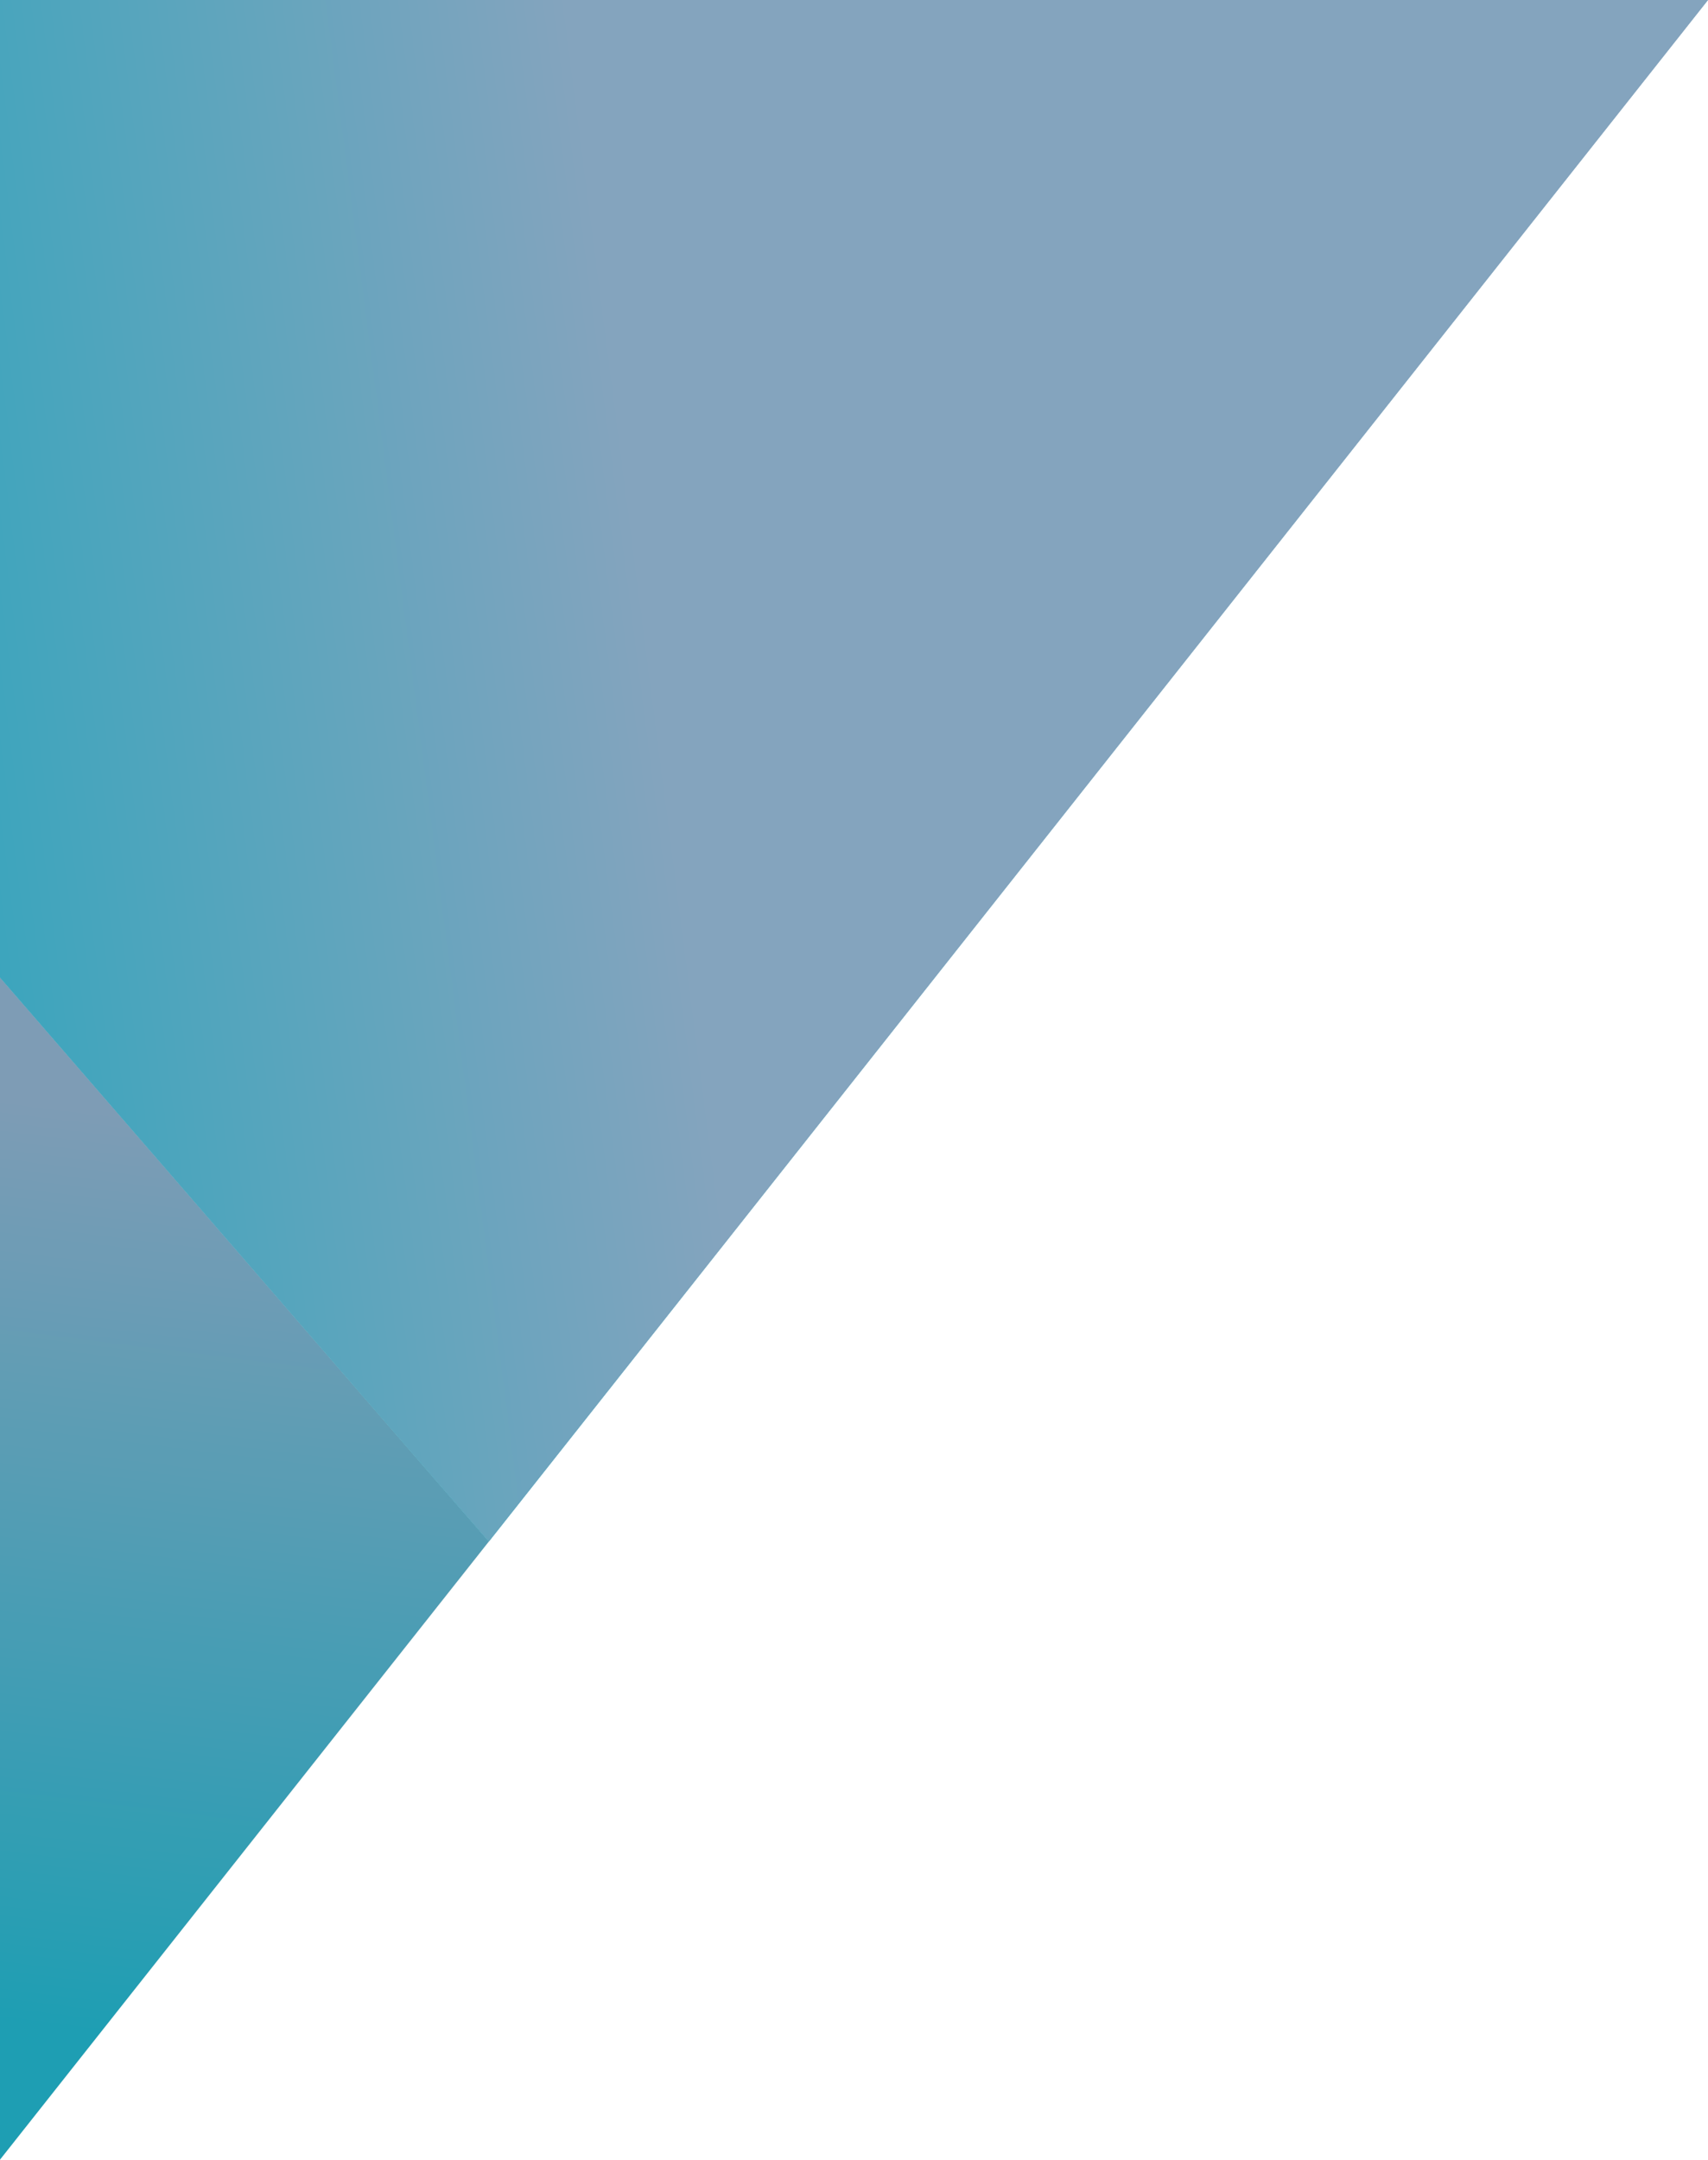
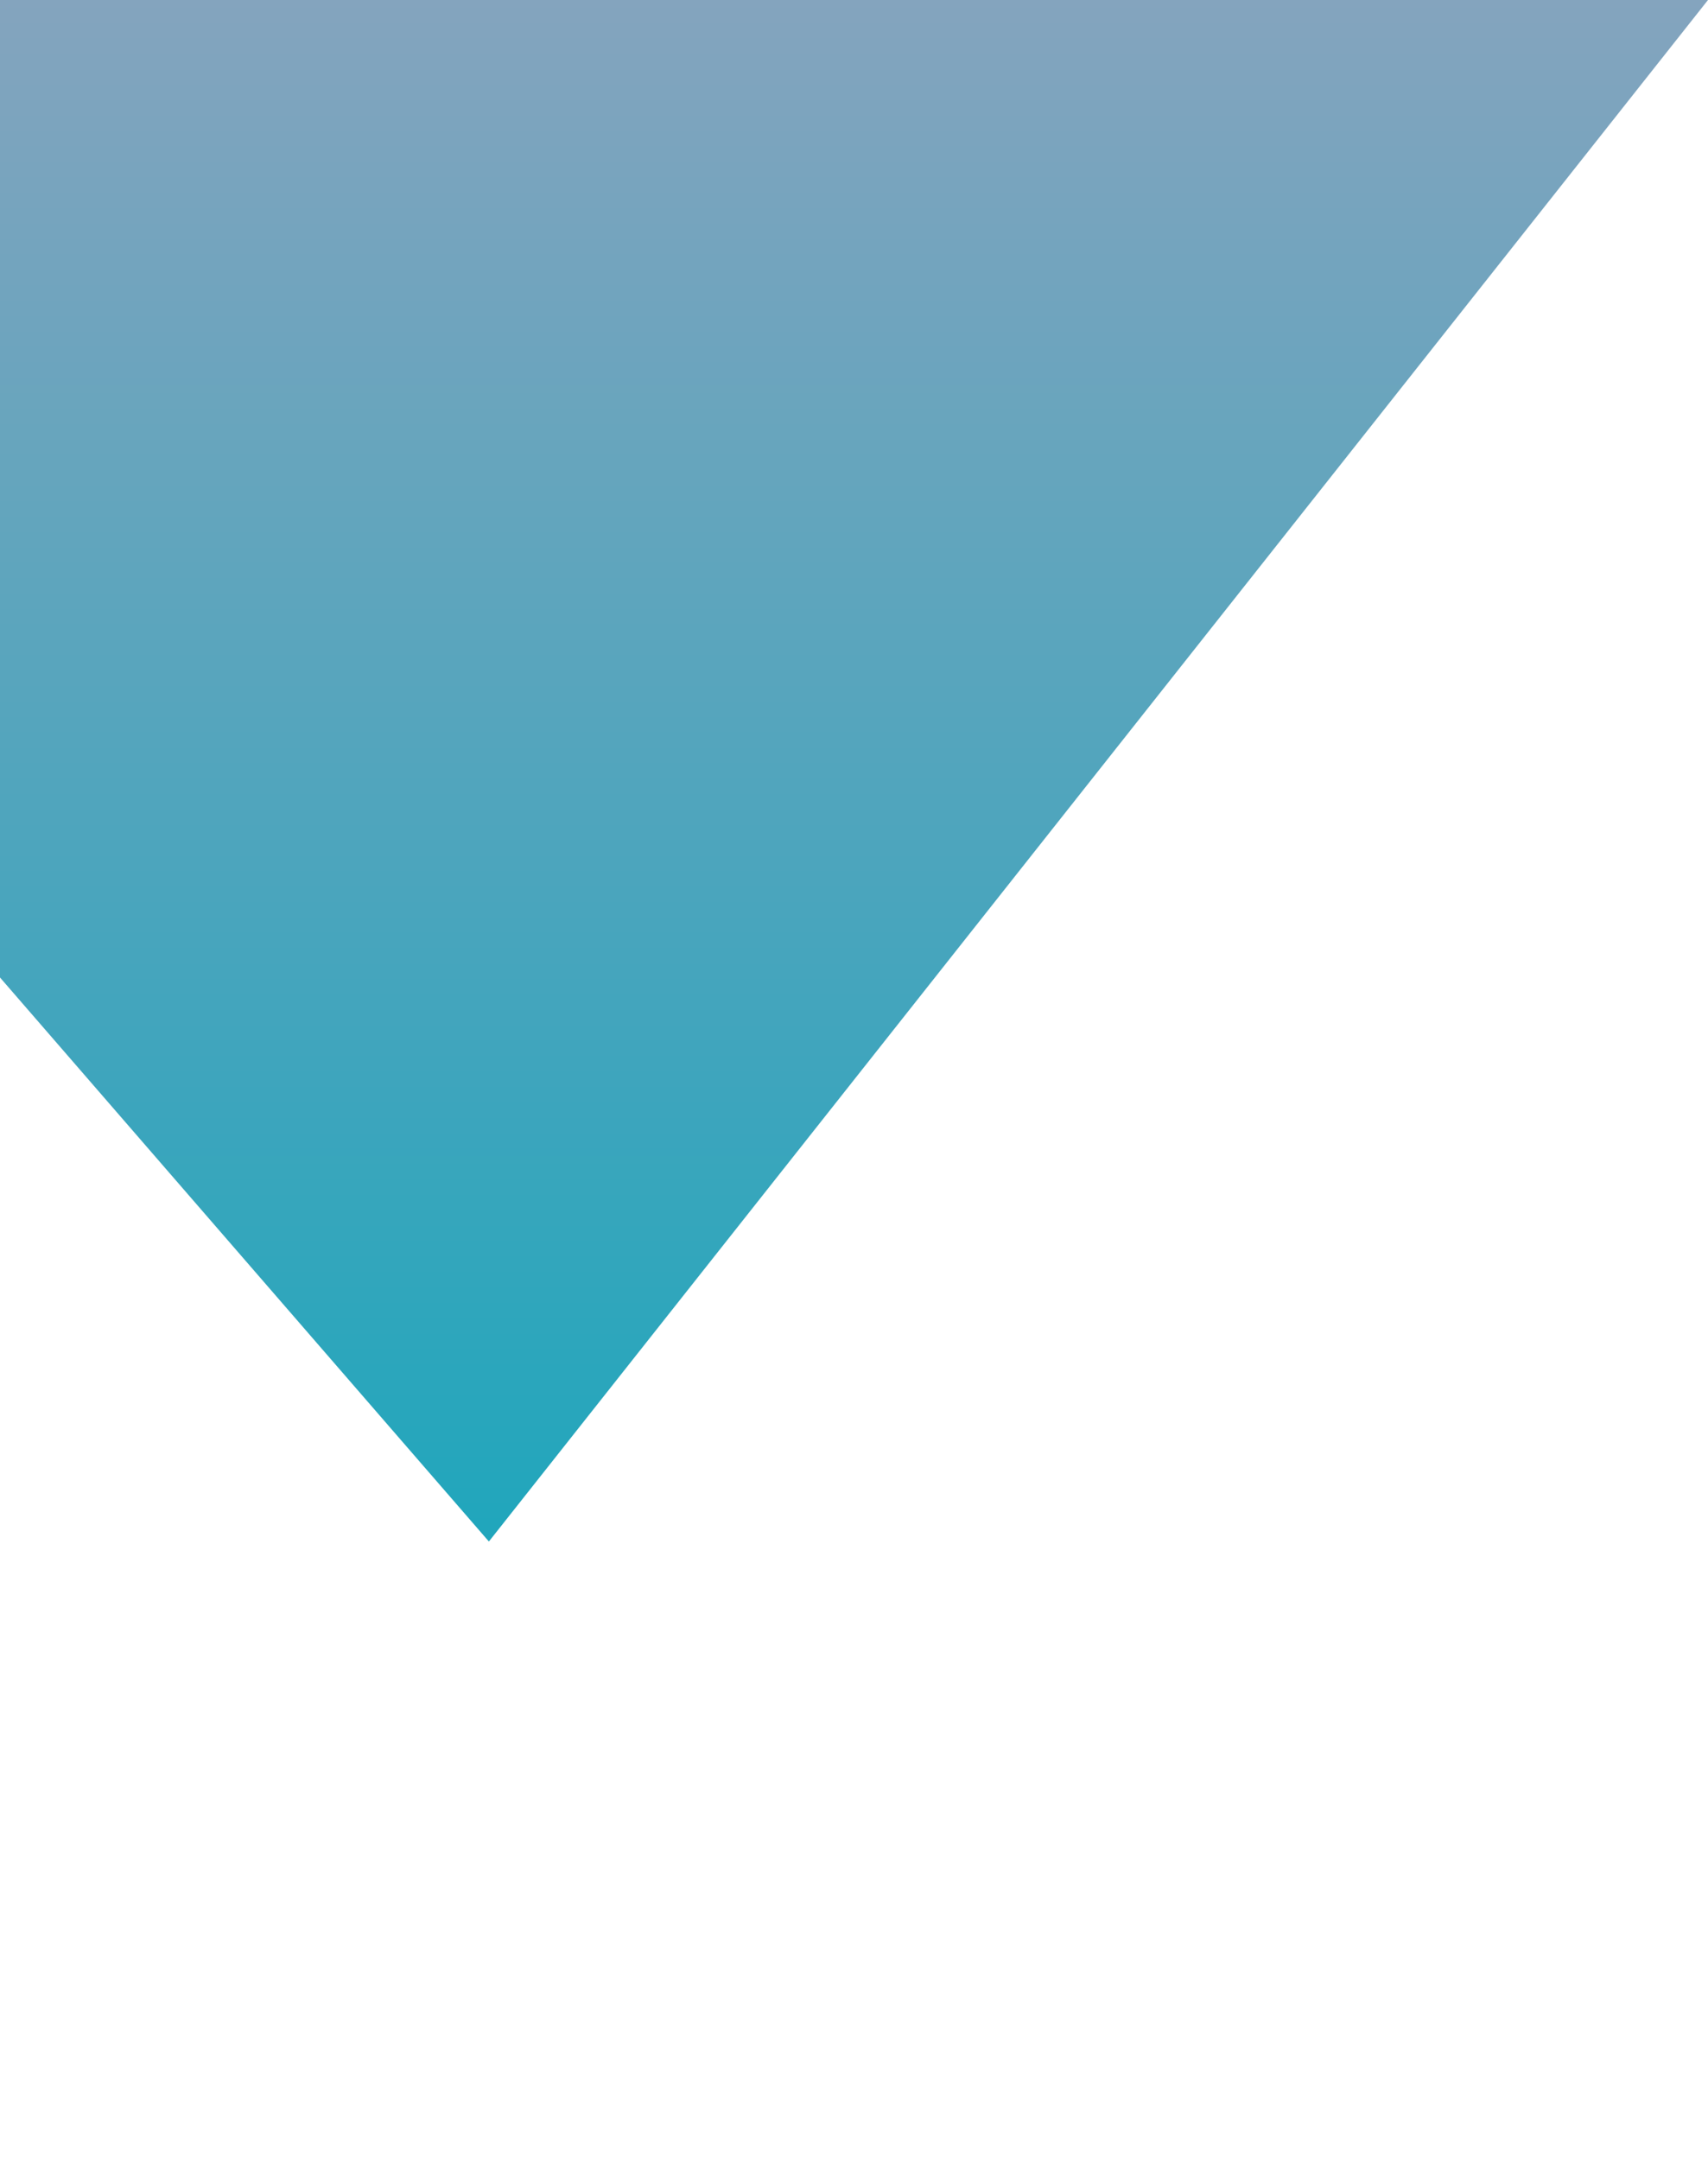
<svg xmlns="http://www.w3.org/2000/svg" width="163" height="206" viewBox="0 0 163 206" fill="none">
  <g id="cross-hatch element">
    <g id="Intersect">
-       <path fill-rule="evenodd" clip-rule="evenodd" d="M46.653 147.034L0 205.995V93.239L46.653 147.034Z" fill="#D9D9D9" />
-       <path fill-rule="evenodd" clip-rule="evenodd" d="M46.653 147.034L0 205.995V93.239L46.653 147.034Z" fill="url(#paint0_linear_2204_13713)" />
-       <path fill-rule="evenodd" clip-rule="evenodd" d="M46.653 147.034L0 205.995V93.239L46.653 147.034Z" fill="black" fill-opacity="0.05" />
-     </g>
+       </g>
    <g id="Subtract">
      <path fill-rule="evenodd" clip-rule="evenodd" d="M163 0H0V93.239L46.656 147.037L163 0Z" fill="url(#paint1_linear_2204_13713)" />
-       <path fill-rule="evenodd" clip-rule="evenodd" d="M163 0H0V93.239L46.656 147.037L163 0Z" fill="url(#paint2_linear_2204_13713)" />
    </g>
  </g>
  <defs>
    <linearGradient id="paint0_linear_2204_13713" x1="-13.091" y1="191.126" x2="-0.407" y2="89.555" gradientUnits="userSpaceOnUse">
      <stop stop-color="#20A6BC" />
      <stop offset="0.853" stop-color="#84A4BE" />
    </linearGradient>
    <linearGradient id="paint1_linear_2204_13713" x1="81.5" y1="0" x2="81.5" y2="147.037" gradientUnits="userSpaceOnUse">
      <stop stop-color="#84A4BE" />
      <stop offset="1" stop-color="#20A6BC" />
    </linearGradient>
    <linearGradient id="paint2_linear_2204_13713" x1="-25.282" y1="99.466" x2="65.409" y2="87.793" gradientUnits="userSpaceOnUse">
      <stop stop-color="#20A6BC" />
      <stop offset="1" stop-color="#84A4BE" />
    </linearGradient>
  </defs>
</svg>